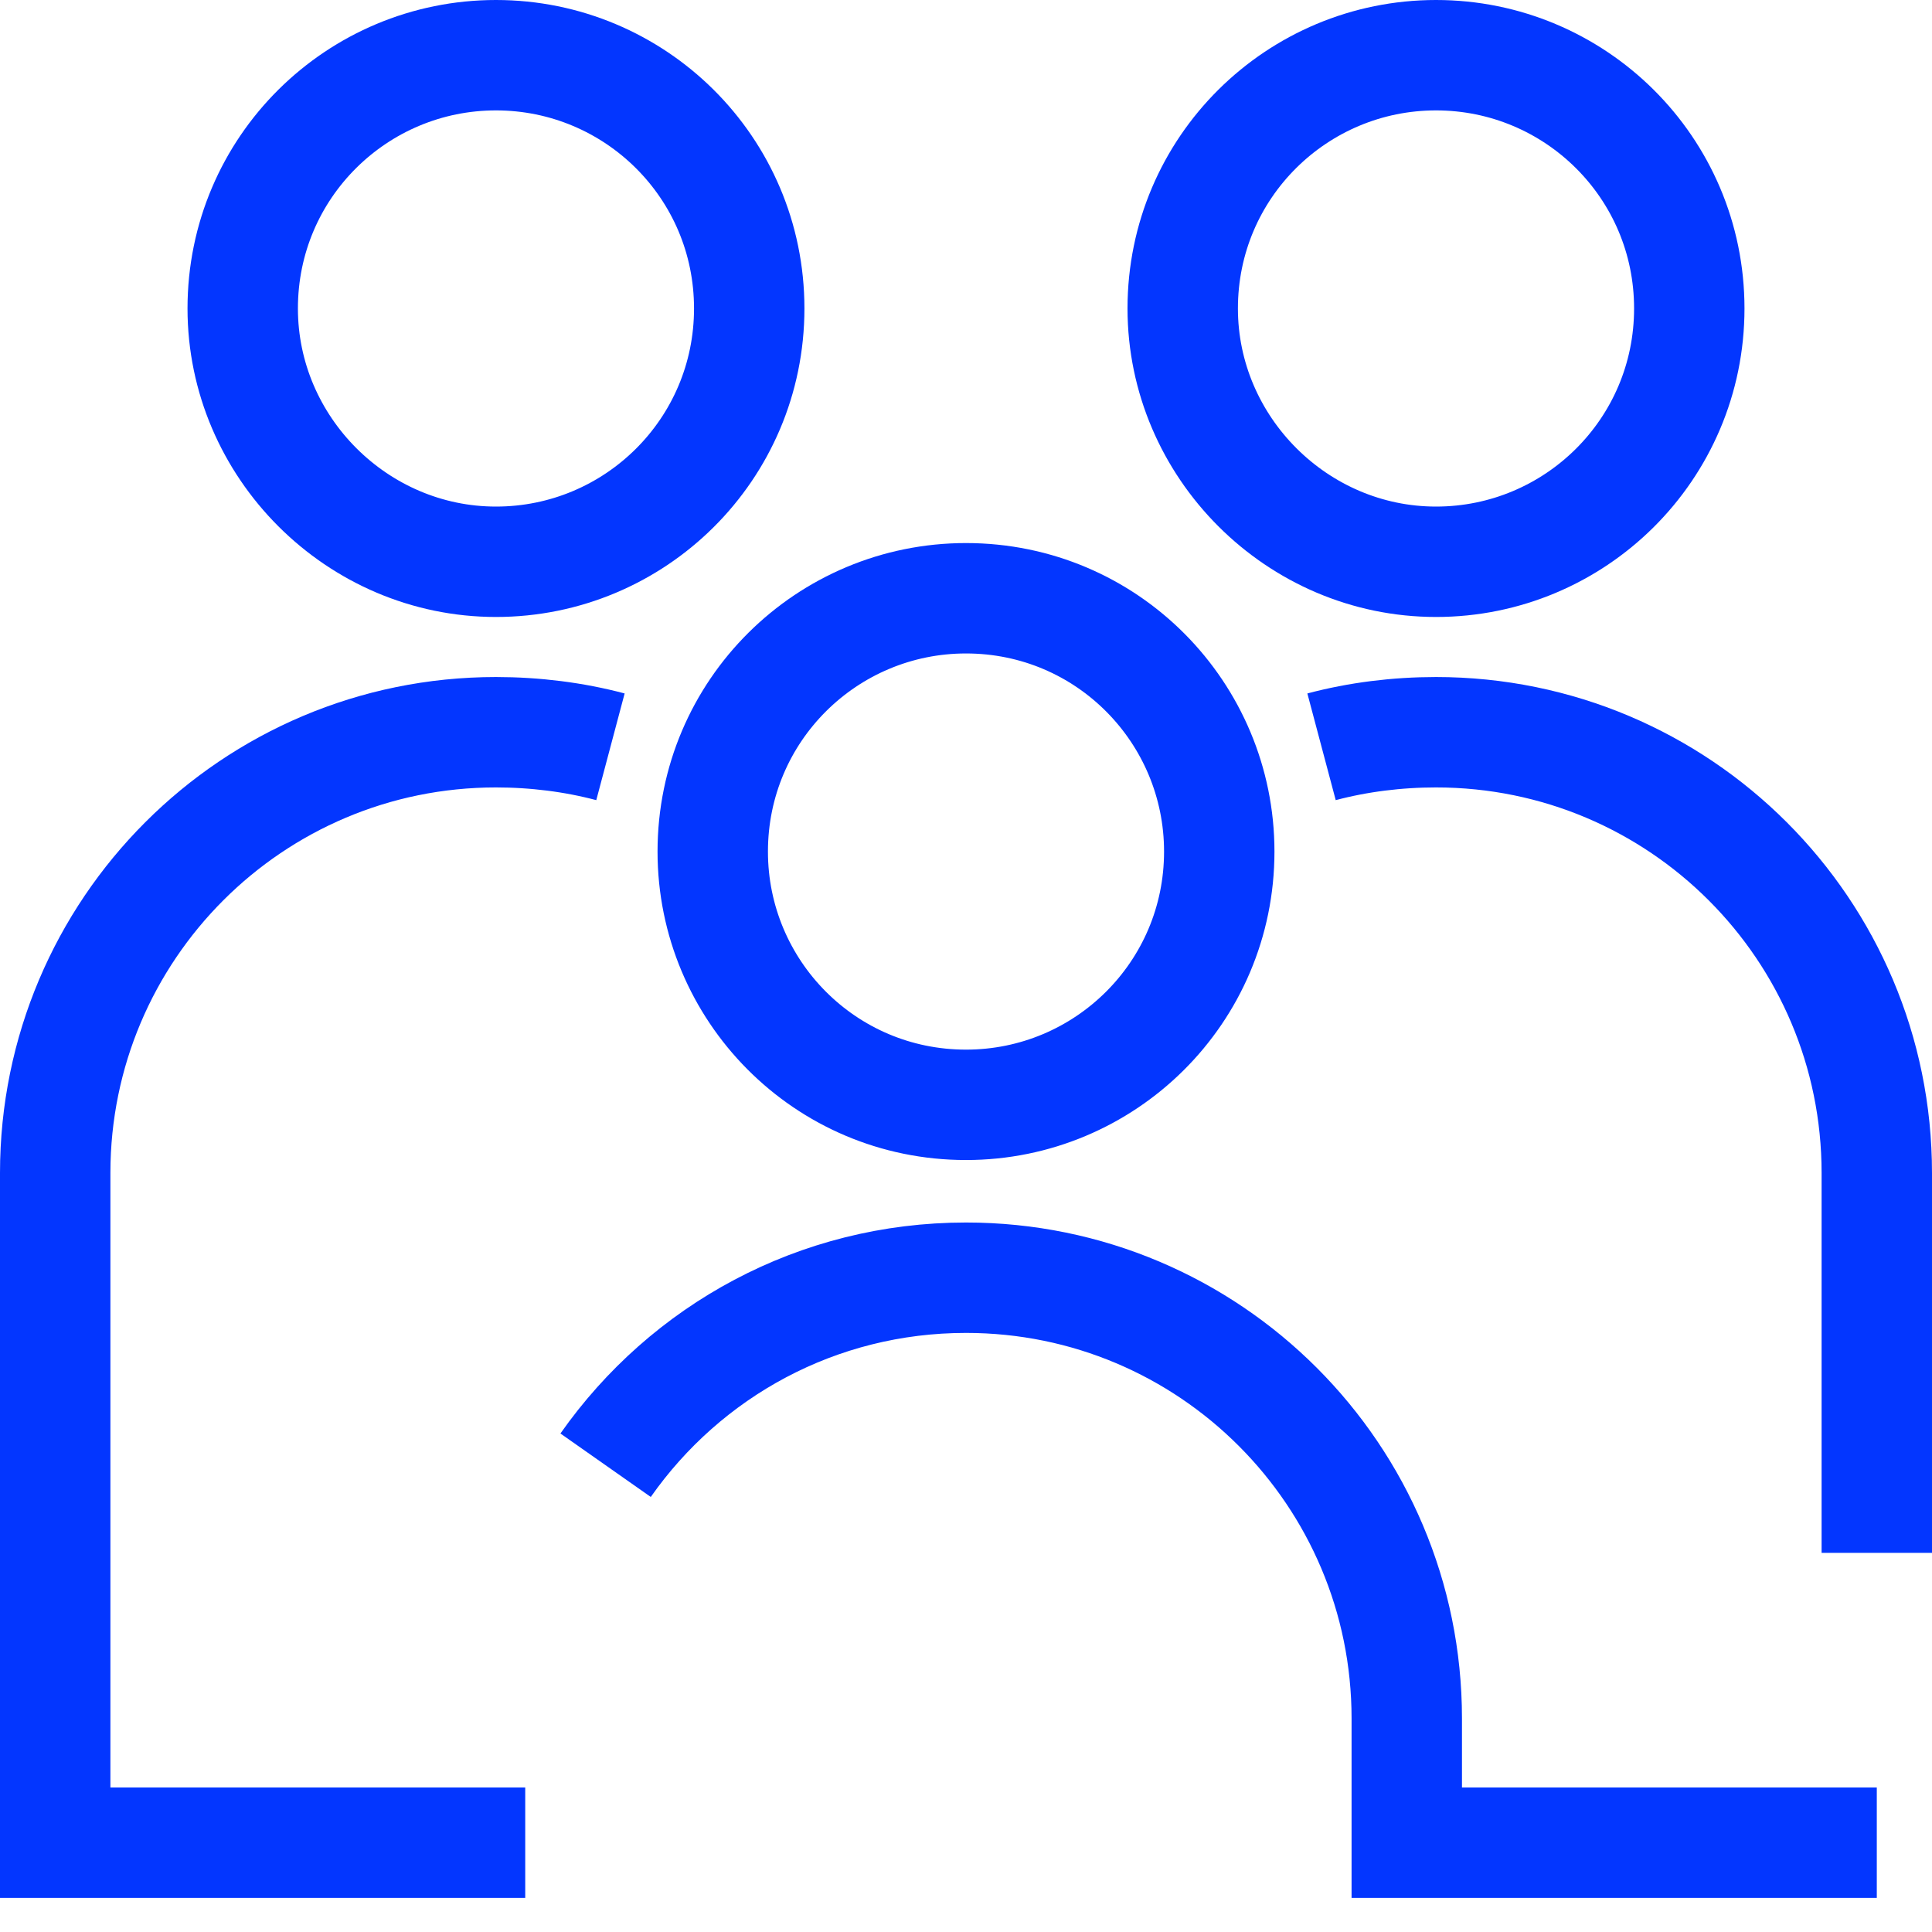
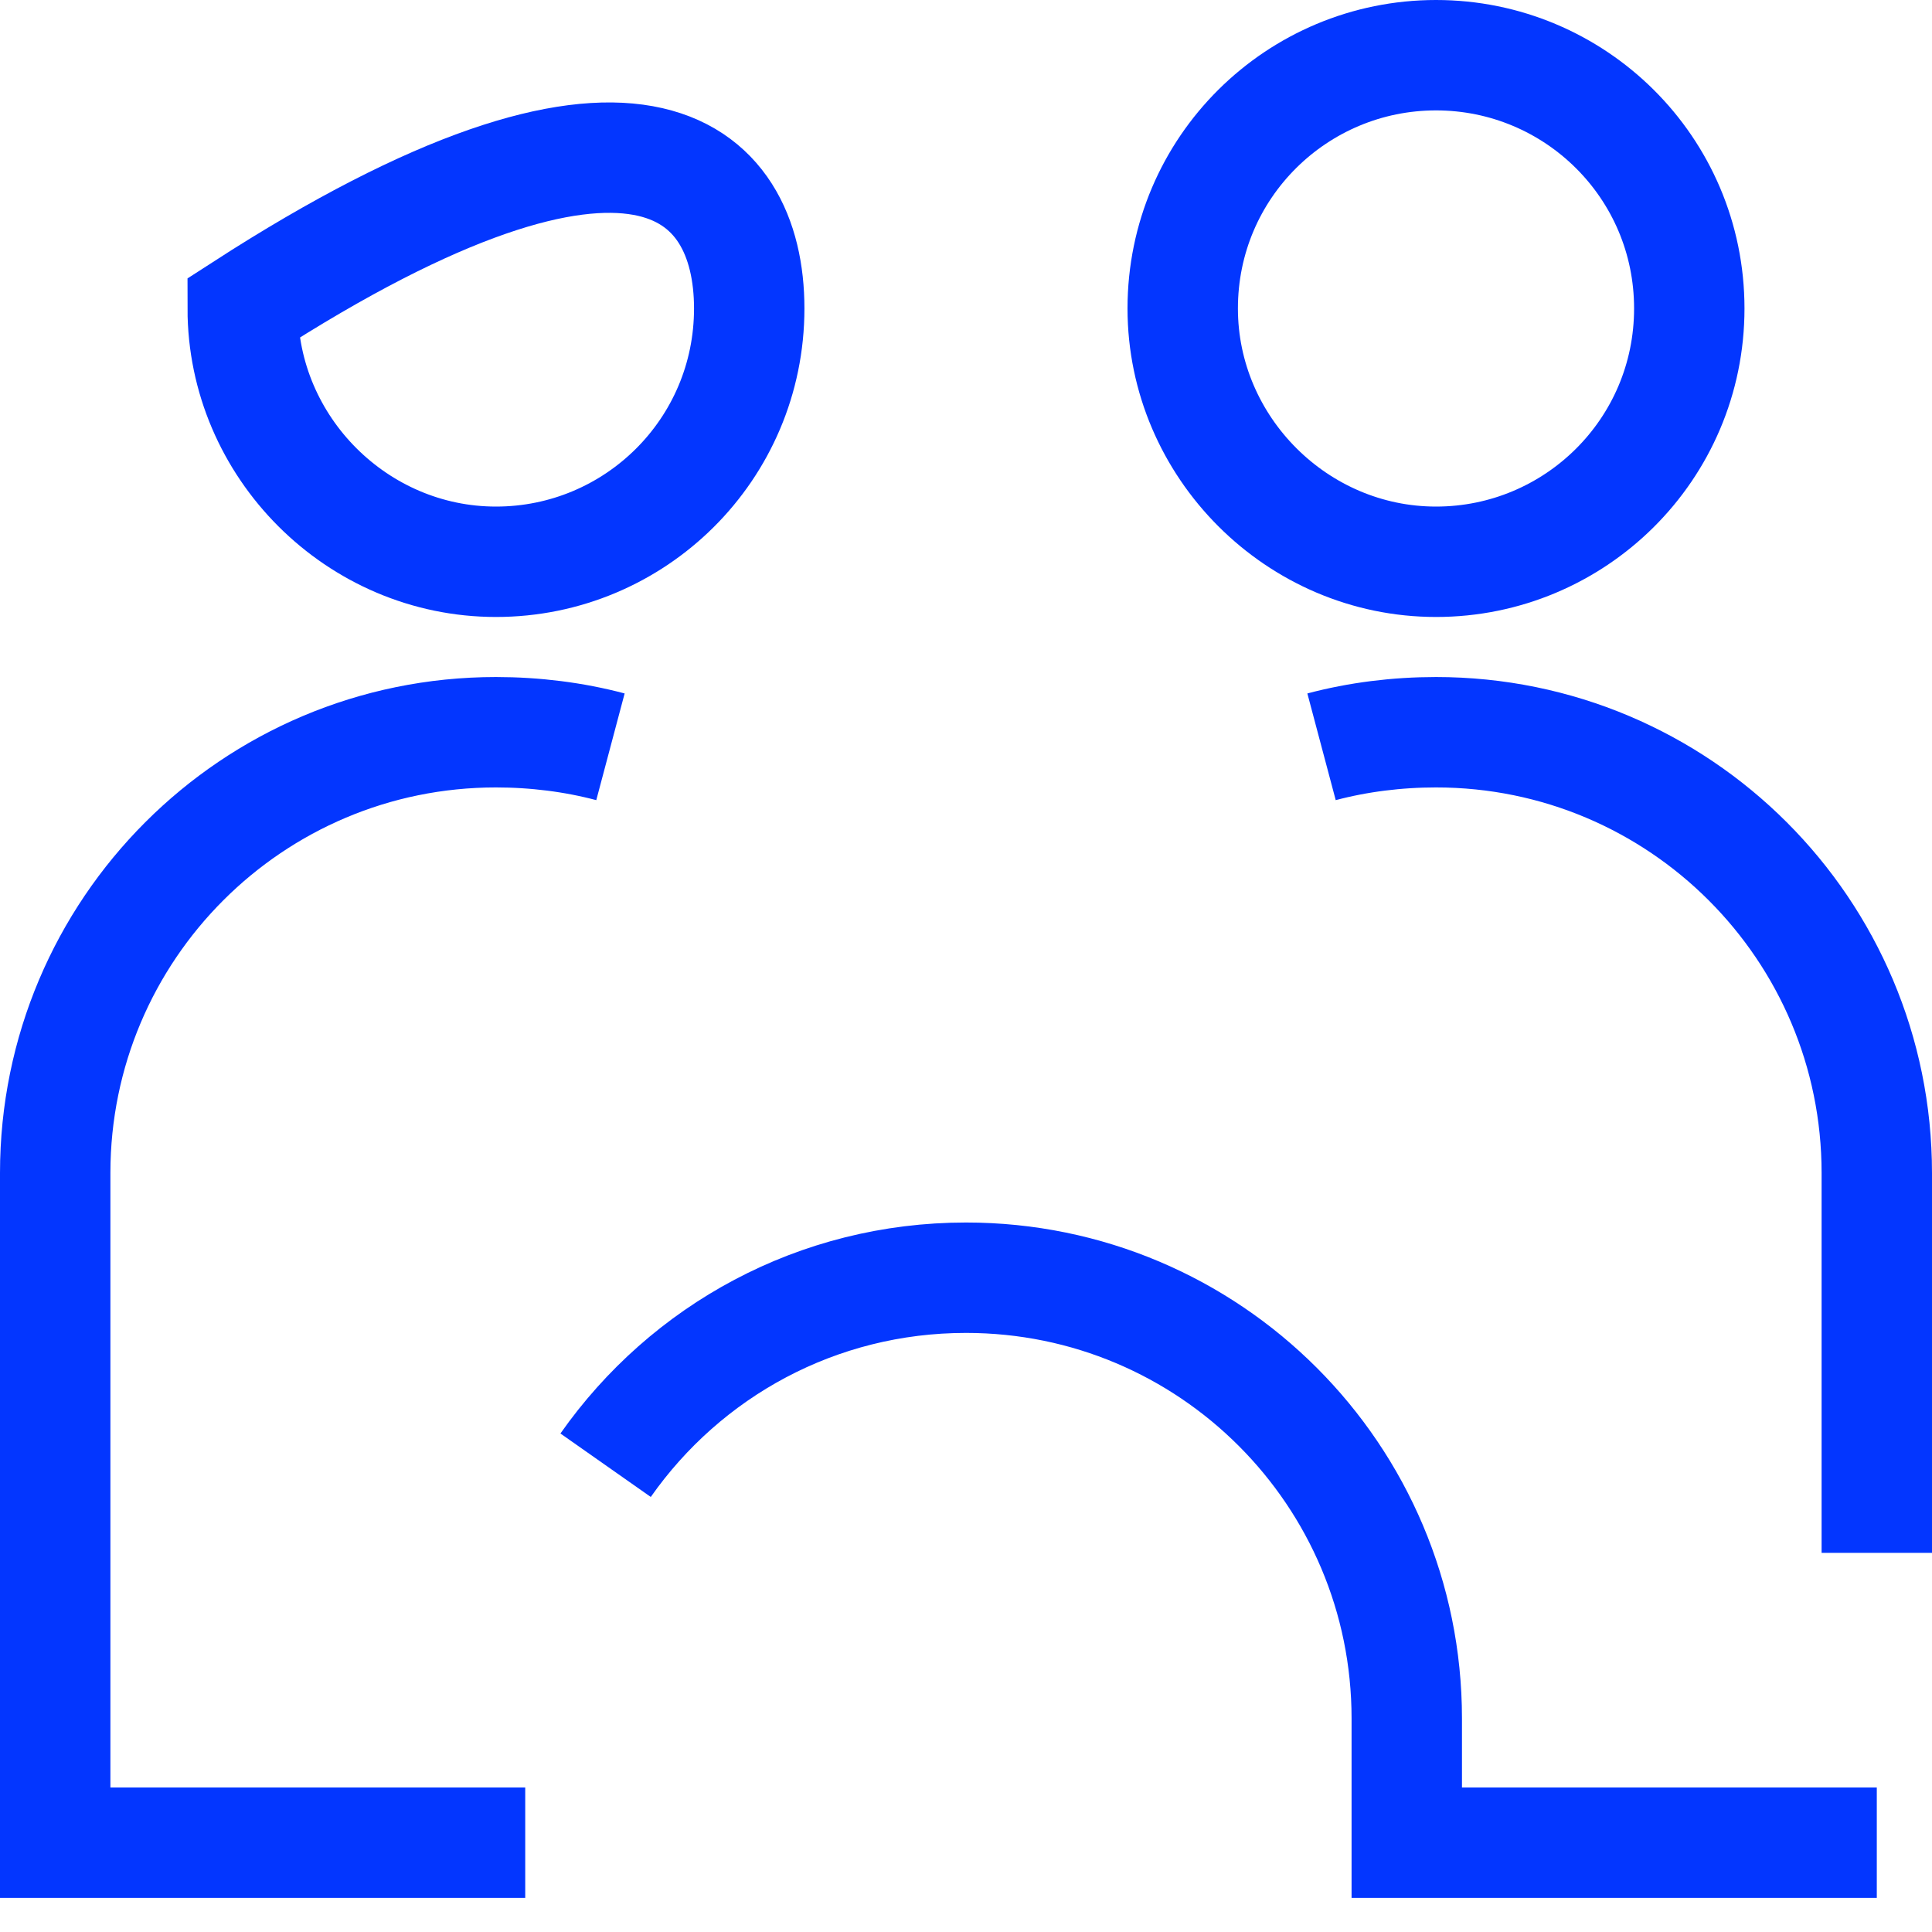
<svg xmlns="http://www.w3.org/2000/svg" width="35" height="35" viewBox="0 0 35 35" fill="none">
-   <path fill-rule="evenodd" clip-rule="evenodd" d="M22.088 15.427C22.088 17.985 20.015 20.015 17.5 20.015C14.941 20.015 12.912 17.941 12.912 15.427C12.912 12.868 14.985 10.838 17.5 10.838C20.059 10.838 22.088 12.912 22.088 15.427Z" stroke="#0336FF" stroke-width="2" />
-   <path fill-rule="evenodd" clip-rule="evenodd" d="M13.573 5.588C13.573 8.147 11.5 10.177 8.985 10.177C6.471 10.177 4.397 8.103 4.397 5.588C4.397 3.029 6.471 1 8.985 1C11.5 1 13.573 3.029 13.573 5.588Z" stroke="#0336FF" stroke-width="2" />
+   <path fill-rule="evenodd" clip-rule="evenodd" d="M13.573 5.588C13.573 8.147 11.5 10.177 8.985 10.177C6.471 10.177 4.397 8.103 4.397 5.588C11.5 1 13.573 3.029 13.573 5.588Z" stroke="#0336FF" stroke-width="2" />
  <path fill-rule="evenodd" clip-rule="evenodd" d="M30.603 5.588C30.603 8.147 28.529 10.177 26.015 10.177C23.5 10.177 21.426 8.103 21.426 5.588C21.426 3.029 23.5 1 26.015 1C28.529 1 30.603 3.029 30.603 5.588Z" stroke="#0336FF" stroke-width="2" />
  <path d="M9.515 33.382H1V21.25C1 16.838 4.574 13.265 8.985 13.265C9.691 13.265 10.397 13.353 11.059 13.529" stroke="#0336FF" stroke-width="2" />
  <path d="M34 33.382H25.485V31.132C25.485 26.721 21.912 23.147 17.5 23.147C14.809 23.147 12.427 24.471 10.971 26.544" stroke="#0336FF" stroke-width="2" />
  <path d="M23.941 13.529C24.603 13.353 25.309 13.265 26.014 13.265C30.426 13.265 34 16.838 34 21.25V28.132" stroke="#0336FF" stroke-width="2" />
</svg>